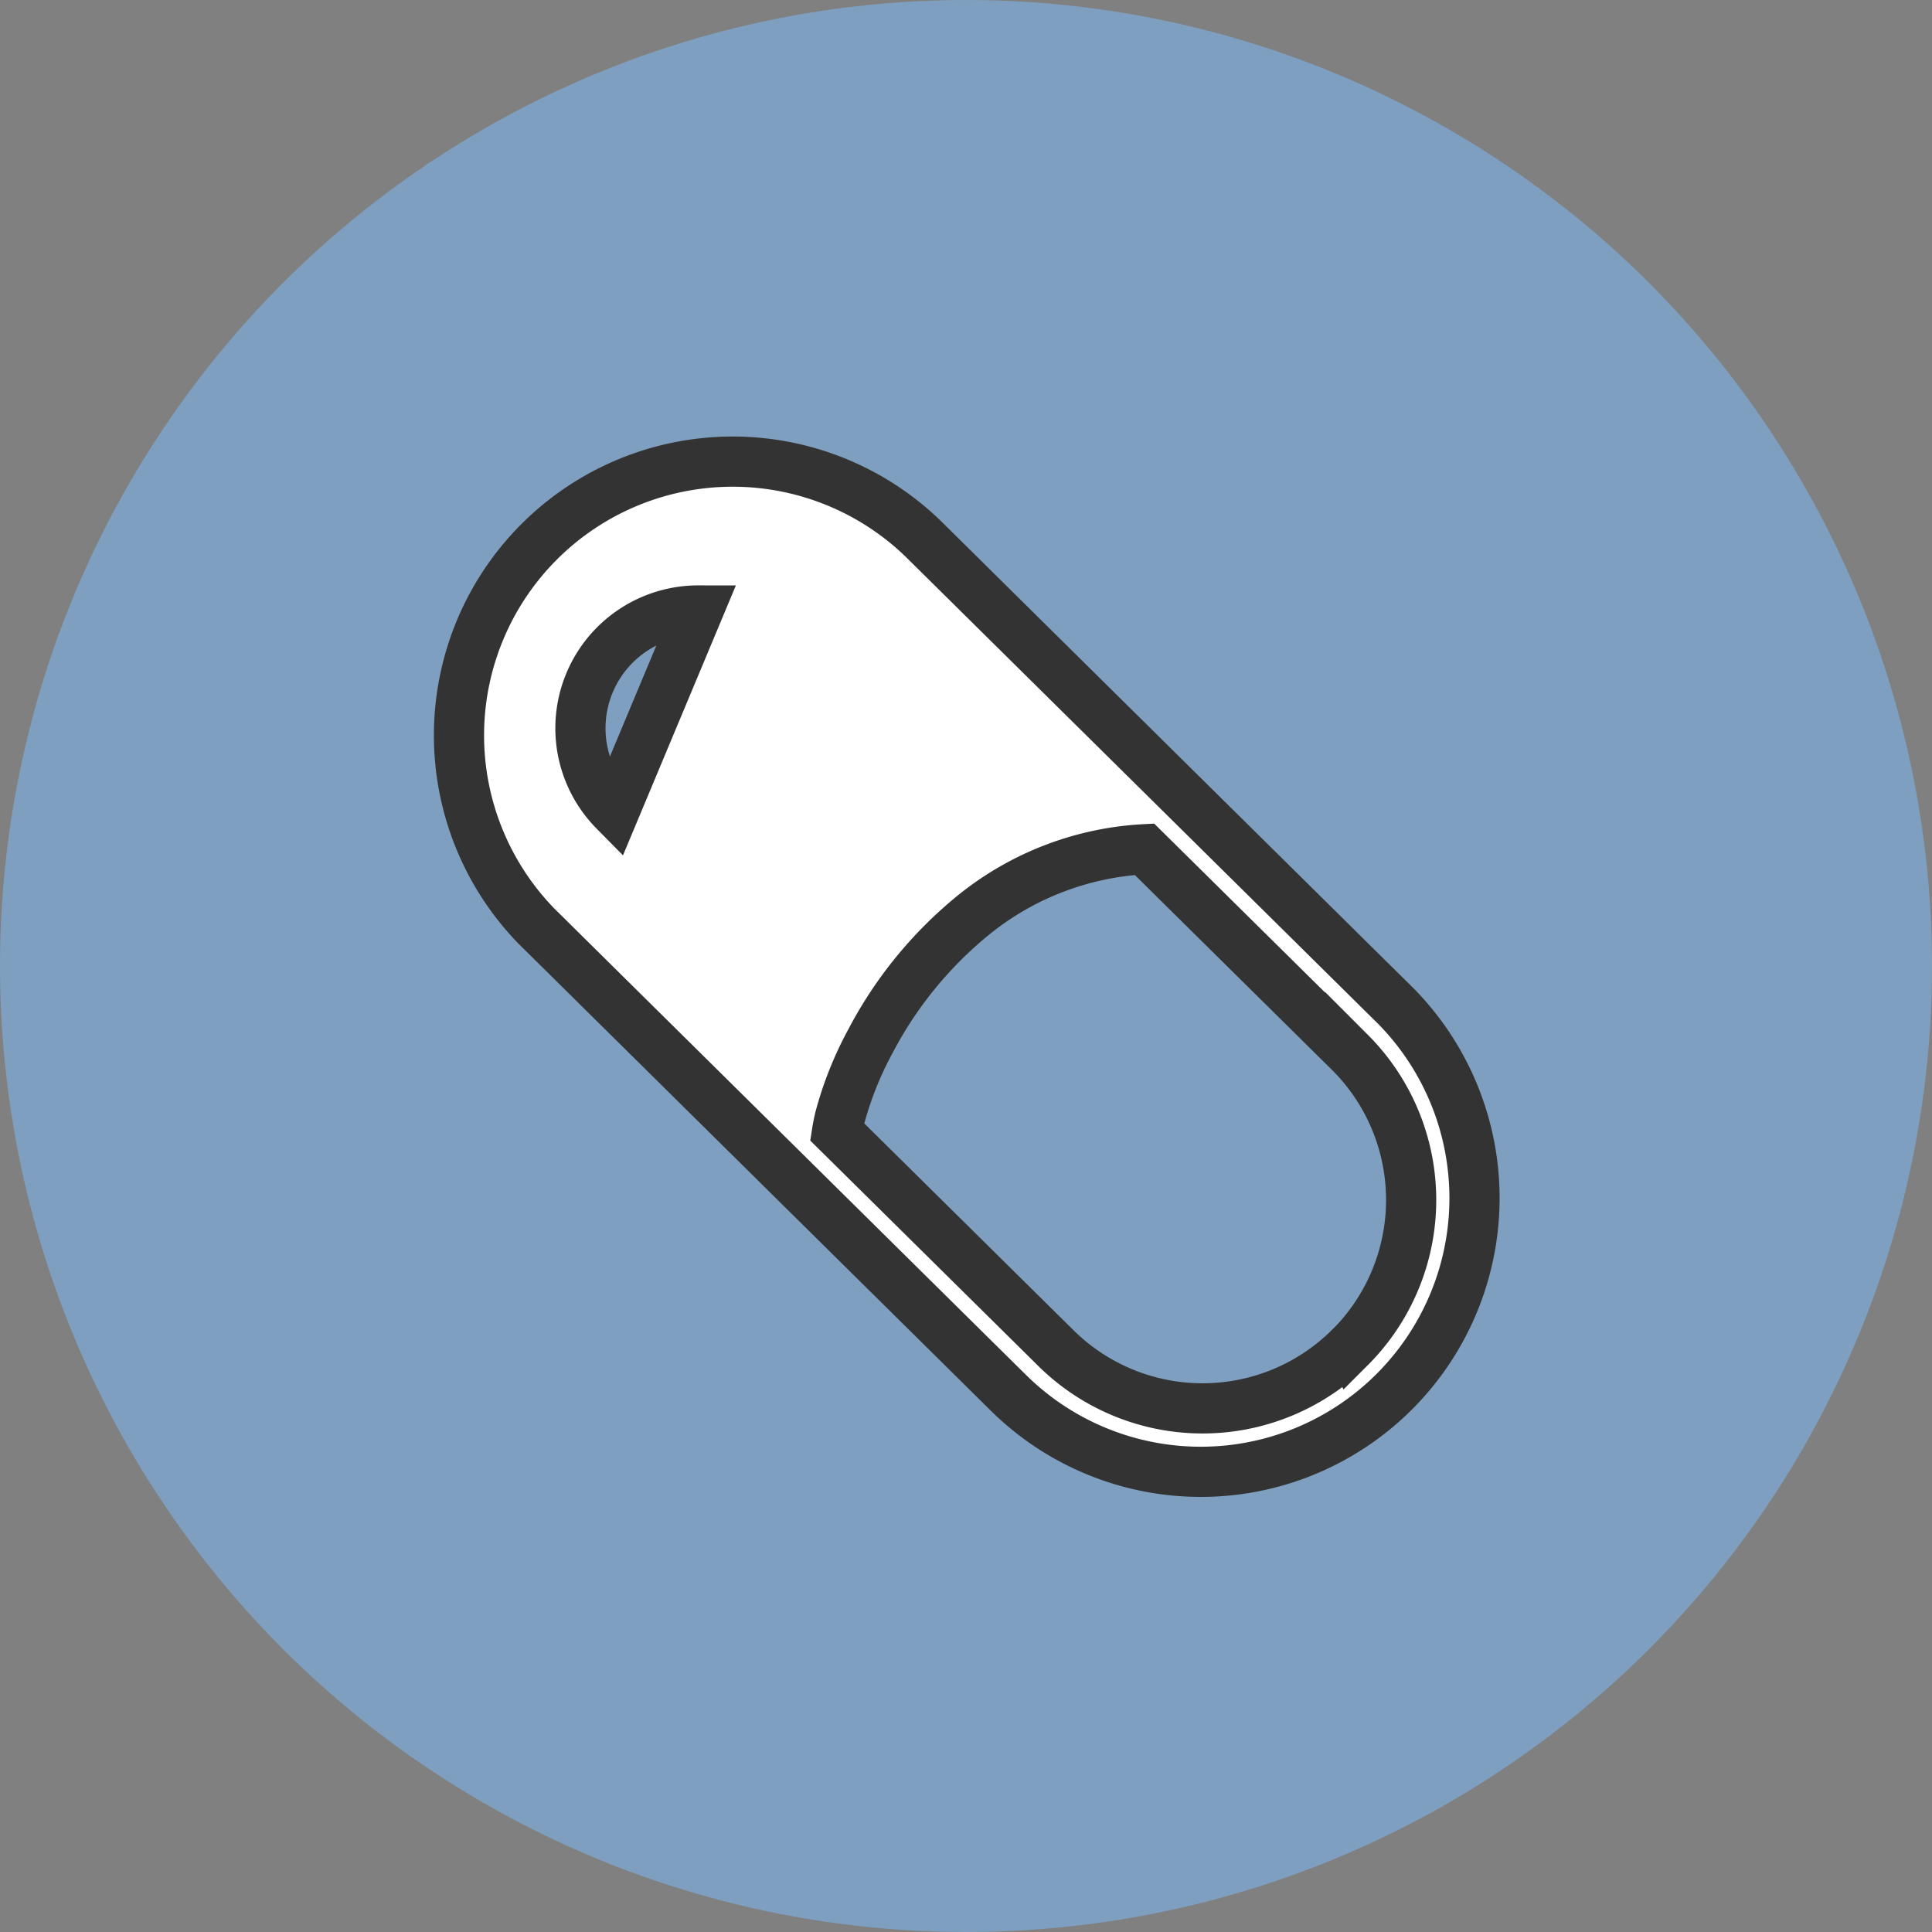
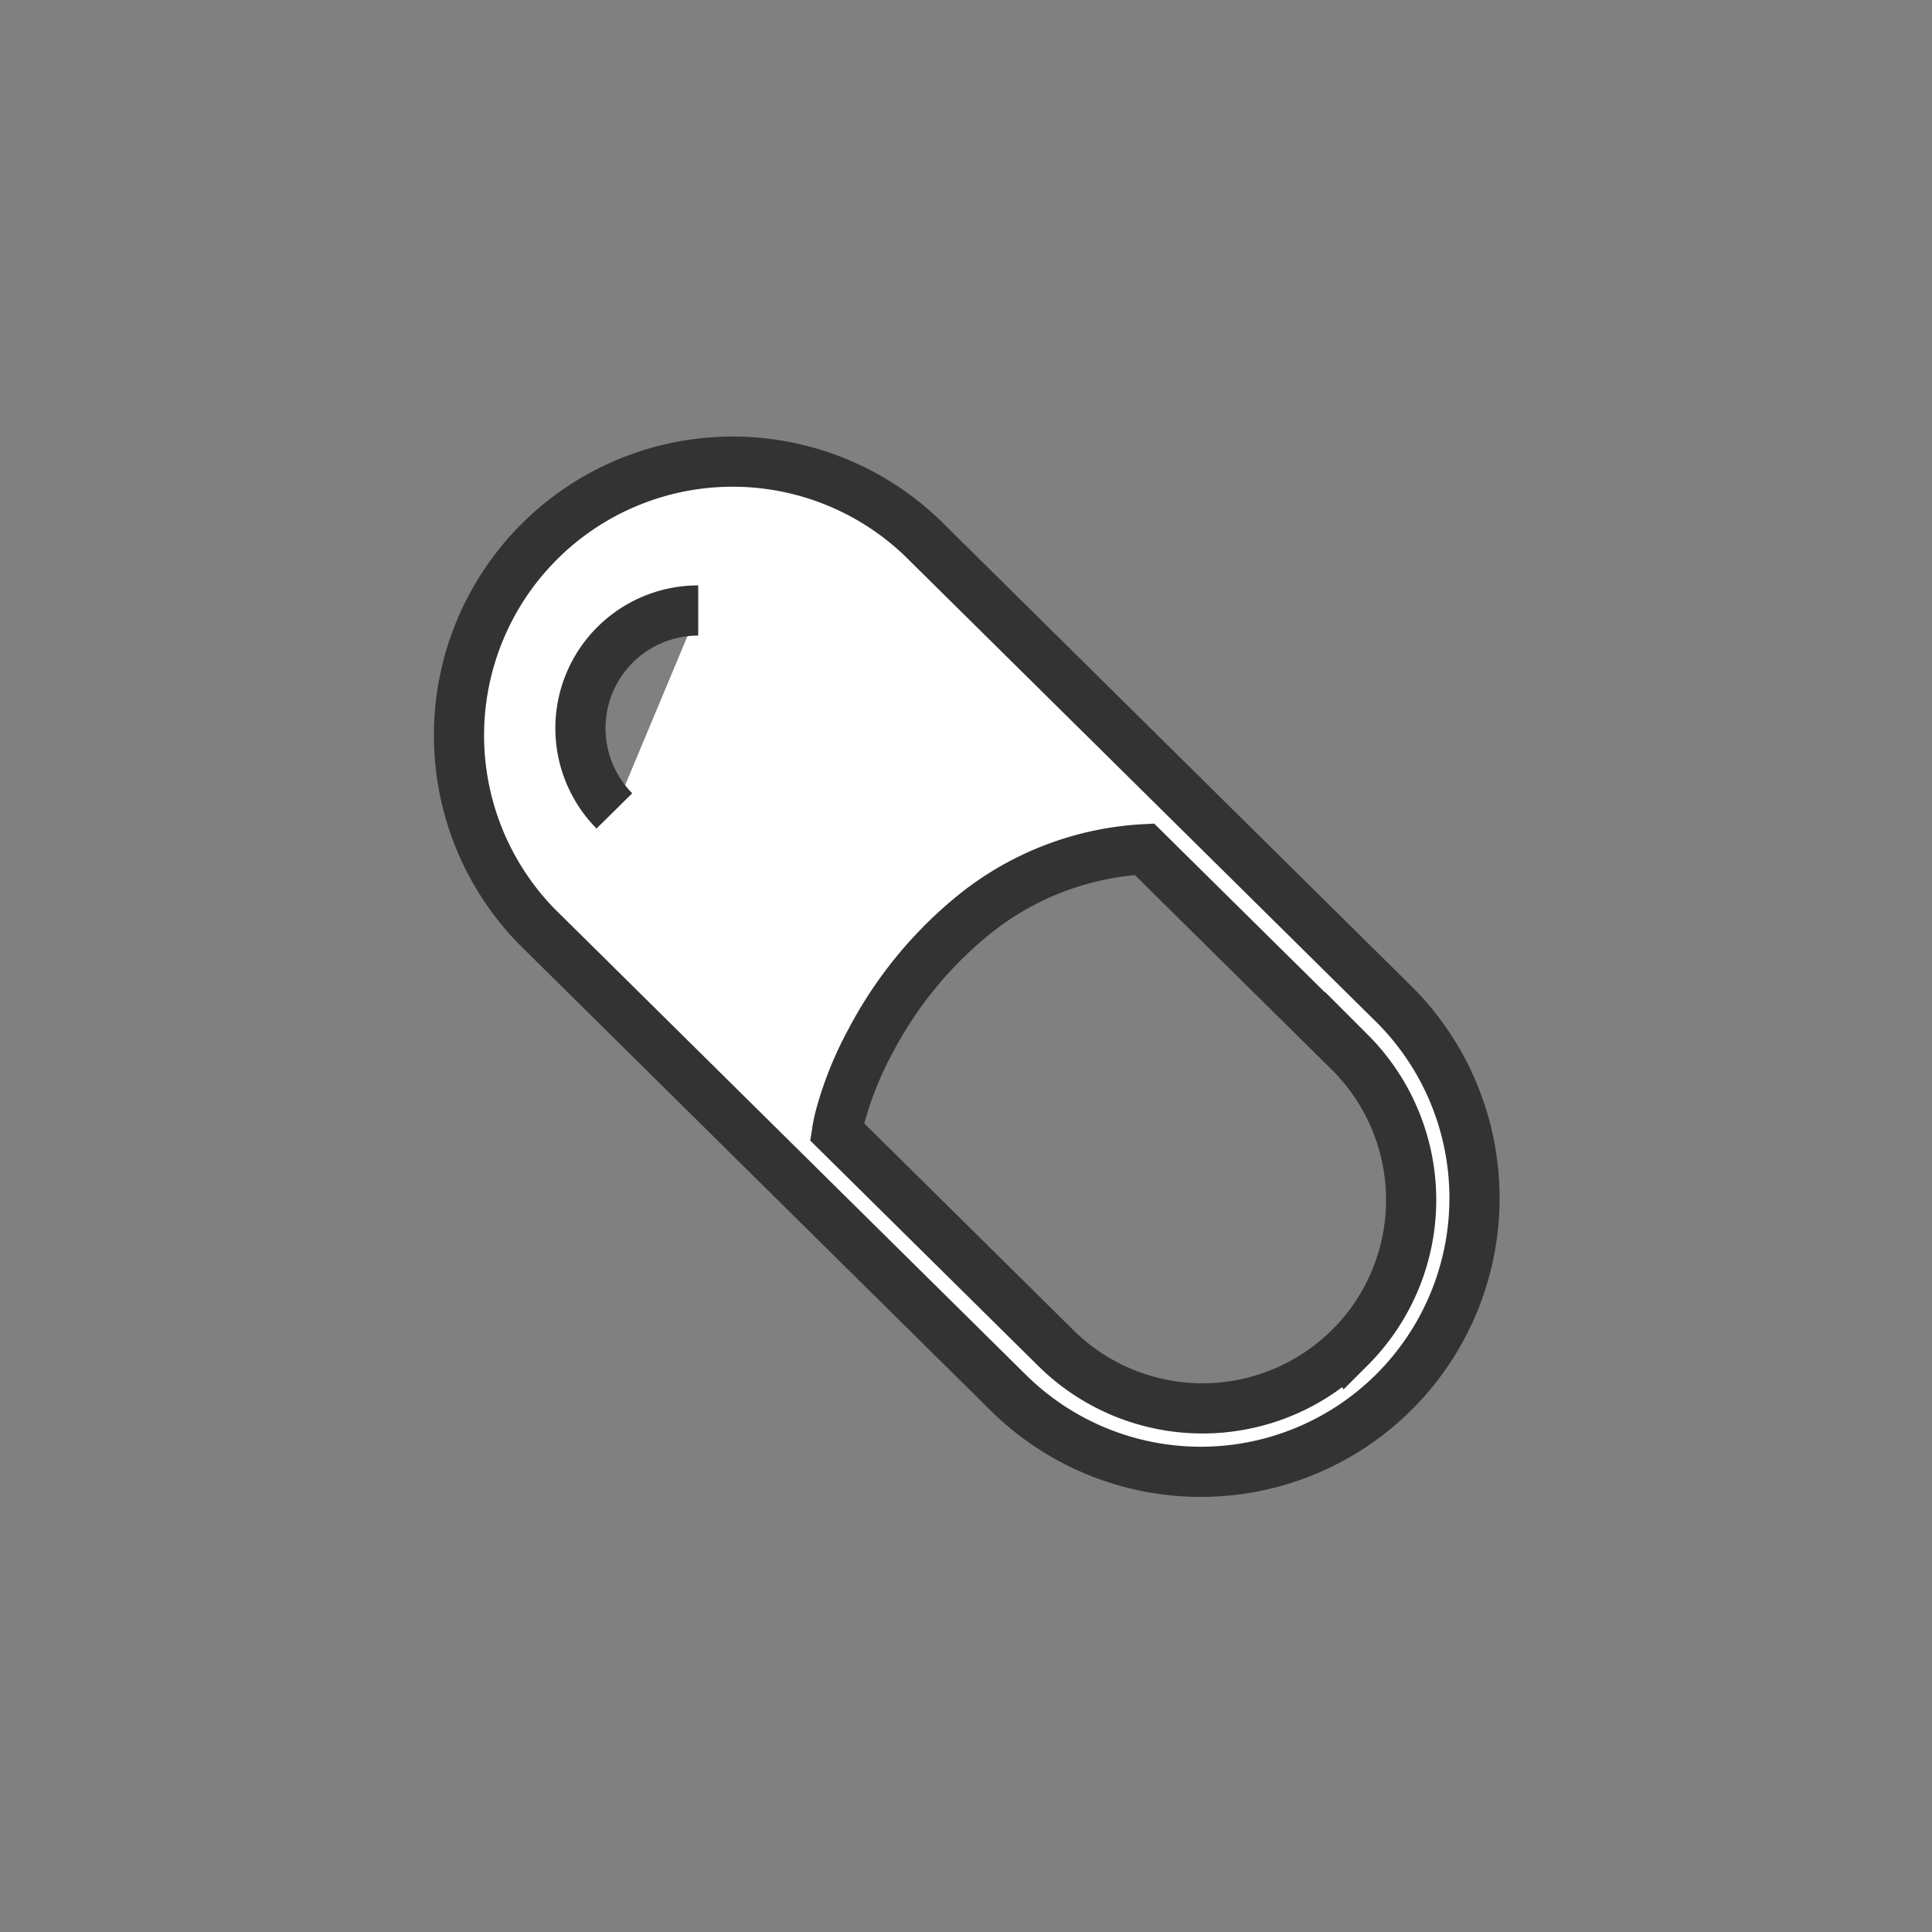
<svg xmlns="http://www.w3.org/2000/svg" width="77" height="77" viewBox="0 0 77 77">
  <rect x="0" y="0" width="77" height="77" fill="#808080" stroke="none" />
  <g transform="translate(-108 -6351)">
    <g transform="translate(-929 5670)">
      <g transform="translate(67 258)">
-         <circle cx="38.5" cy="38.5" r="38.5" transform="translate(970 423)" fill="#7e9fbf" />
-       </g>
+         </g>
    </g>
    <g transform="translate(126.162 6367.913)">
-       <path d="M37.48,23.195,18.617,4.546l.005.005A10.909,10.909,0,0,0,3.2,19.98L22.058,38.627l-.005-.005A10.909,10.909,0,0,0,37.48,23.195ZM6.324,15.406A4.692,4.692,0,0,1,9.665,7.418ZM35.643,36.785a8.313,8.313,0,0,1-11.753,0l0,0h0l-8.692-8.592c.026-.167.064-.364.119-.582a13.971,13.971,0,0,1,1.217-3.036,16.126,16.126,0,0,1,4.117-5.032,11.82,11.82,0,0,1,6.8-2.609l8.194,8.1,0,0a8.312,8.312,0,0,1,0,11.755Z" transform="translate(0 0)" fill="#fff" stroke="#333" stroke-width="2" />
+       <path d="M37.48,23.195,18.617,4.546l.005.005A10.909,10.909,0,0,0,3.2,19.98L22.058,38.627l-.005-.005A10.909,10.909,0,0,0,37.48,23.195ZM6.324,15.406A4.692,4.692,0,0,1,9.665,7.418M35.643,36.785a8.313,8.313,0,0,1-11.753,0l0,0h0l-8.692-8.592c.026-.167.064-.364.119-.582a13.971,13.971,0,0,1,1.217-3.036,16.126,16.126,0,0,1,4.117-5.032,11.82,11.82,0,0,1,6.8-2.609l8.194,8.1,0,0a8.312,8.312,0,0,1,0,11.755Z" transform="translate(0 0)" fill="#fff" stroke="#333" stroke-width="2" />
    </g>
  </g>
</svg>